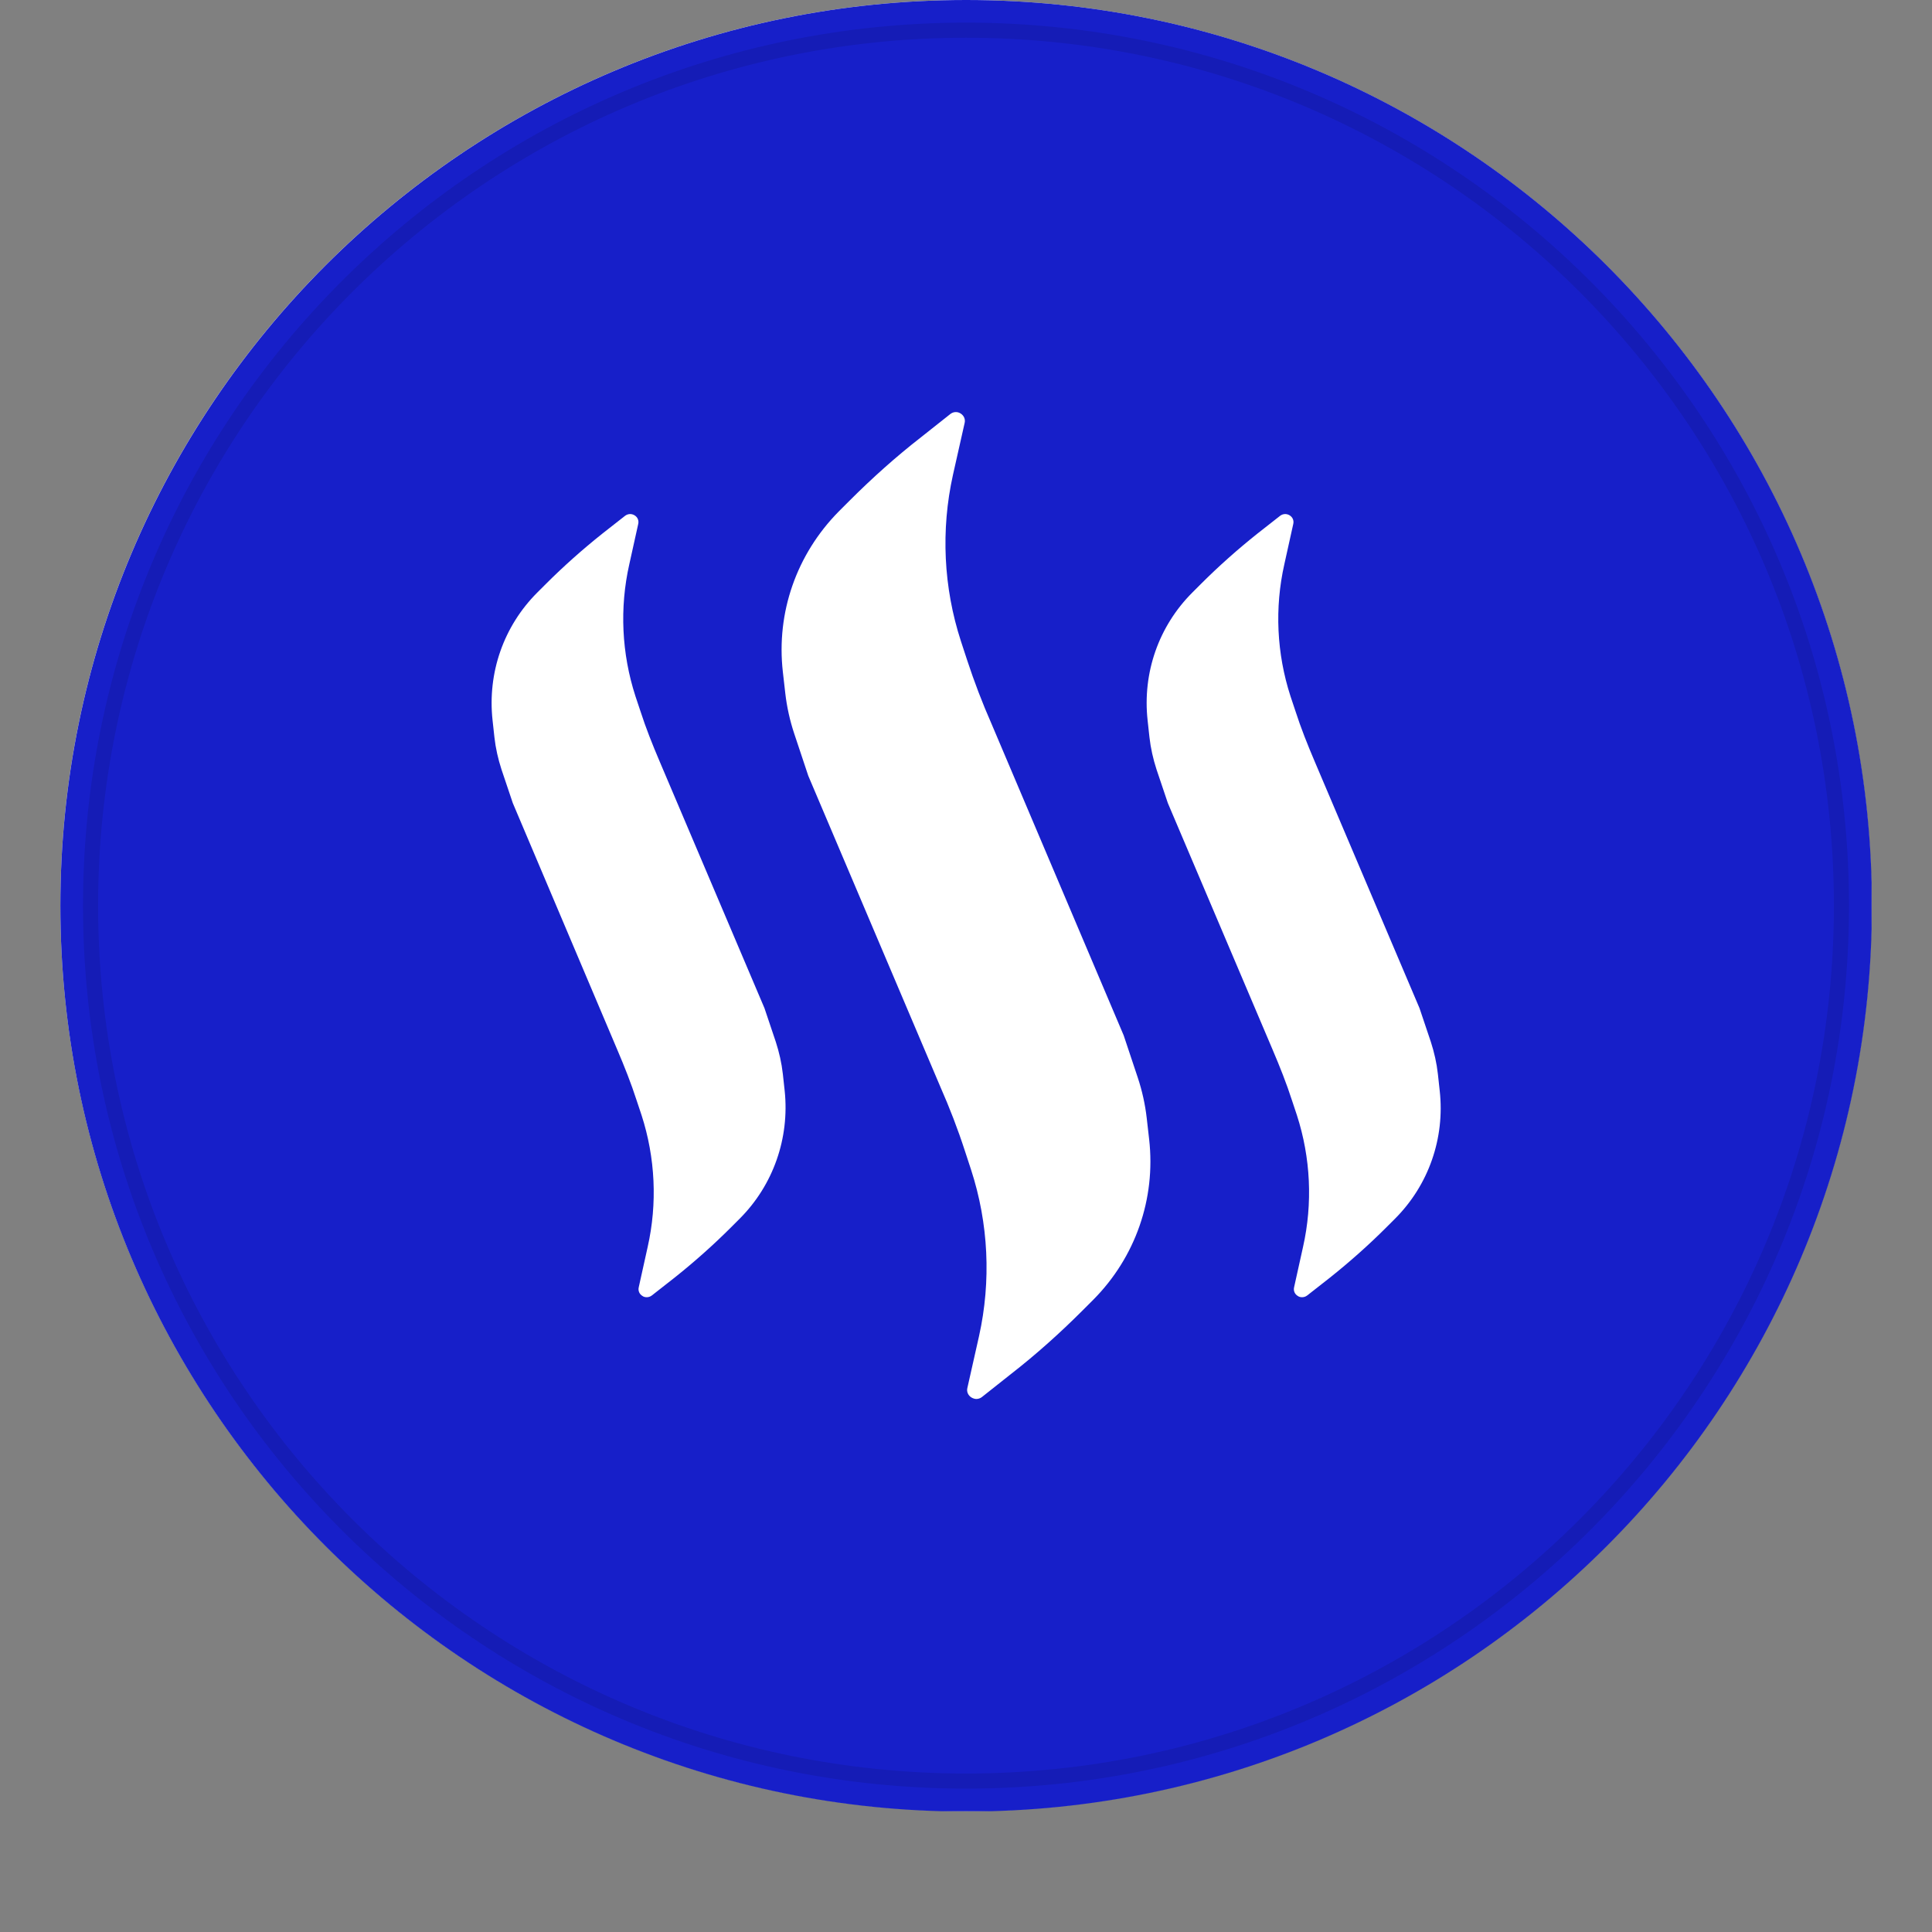
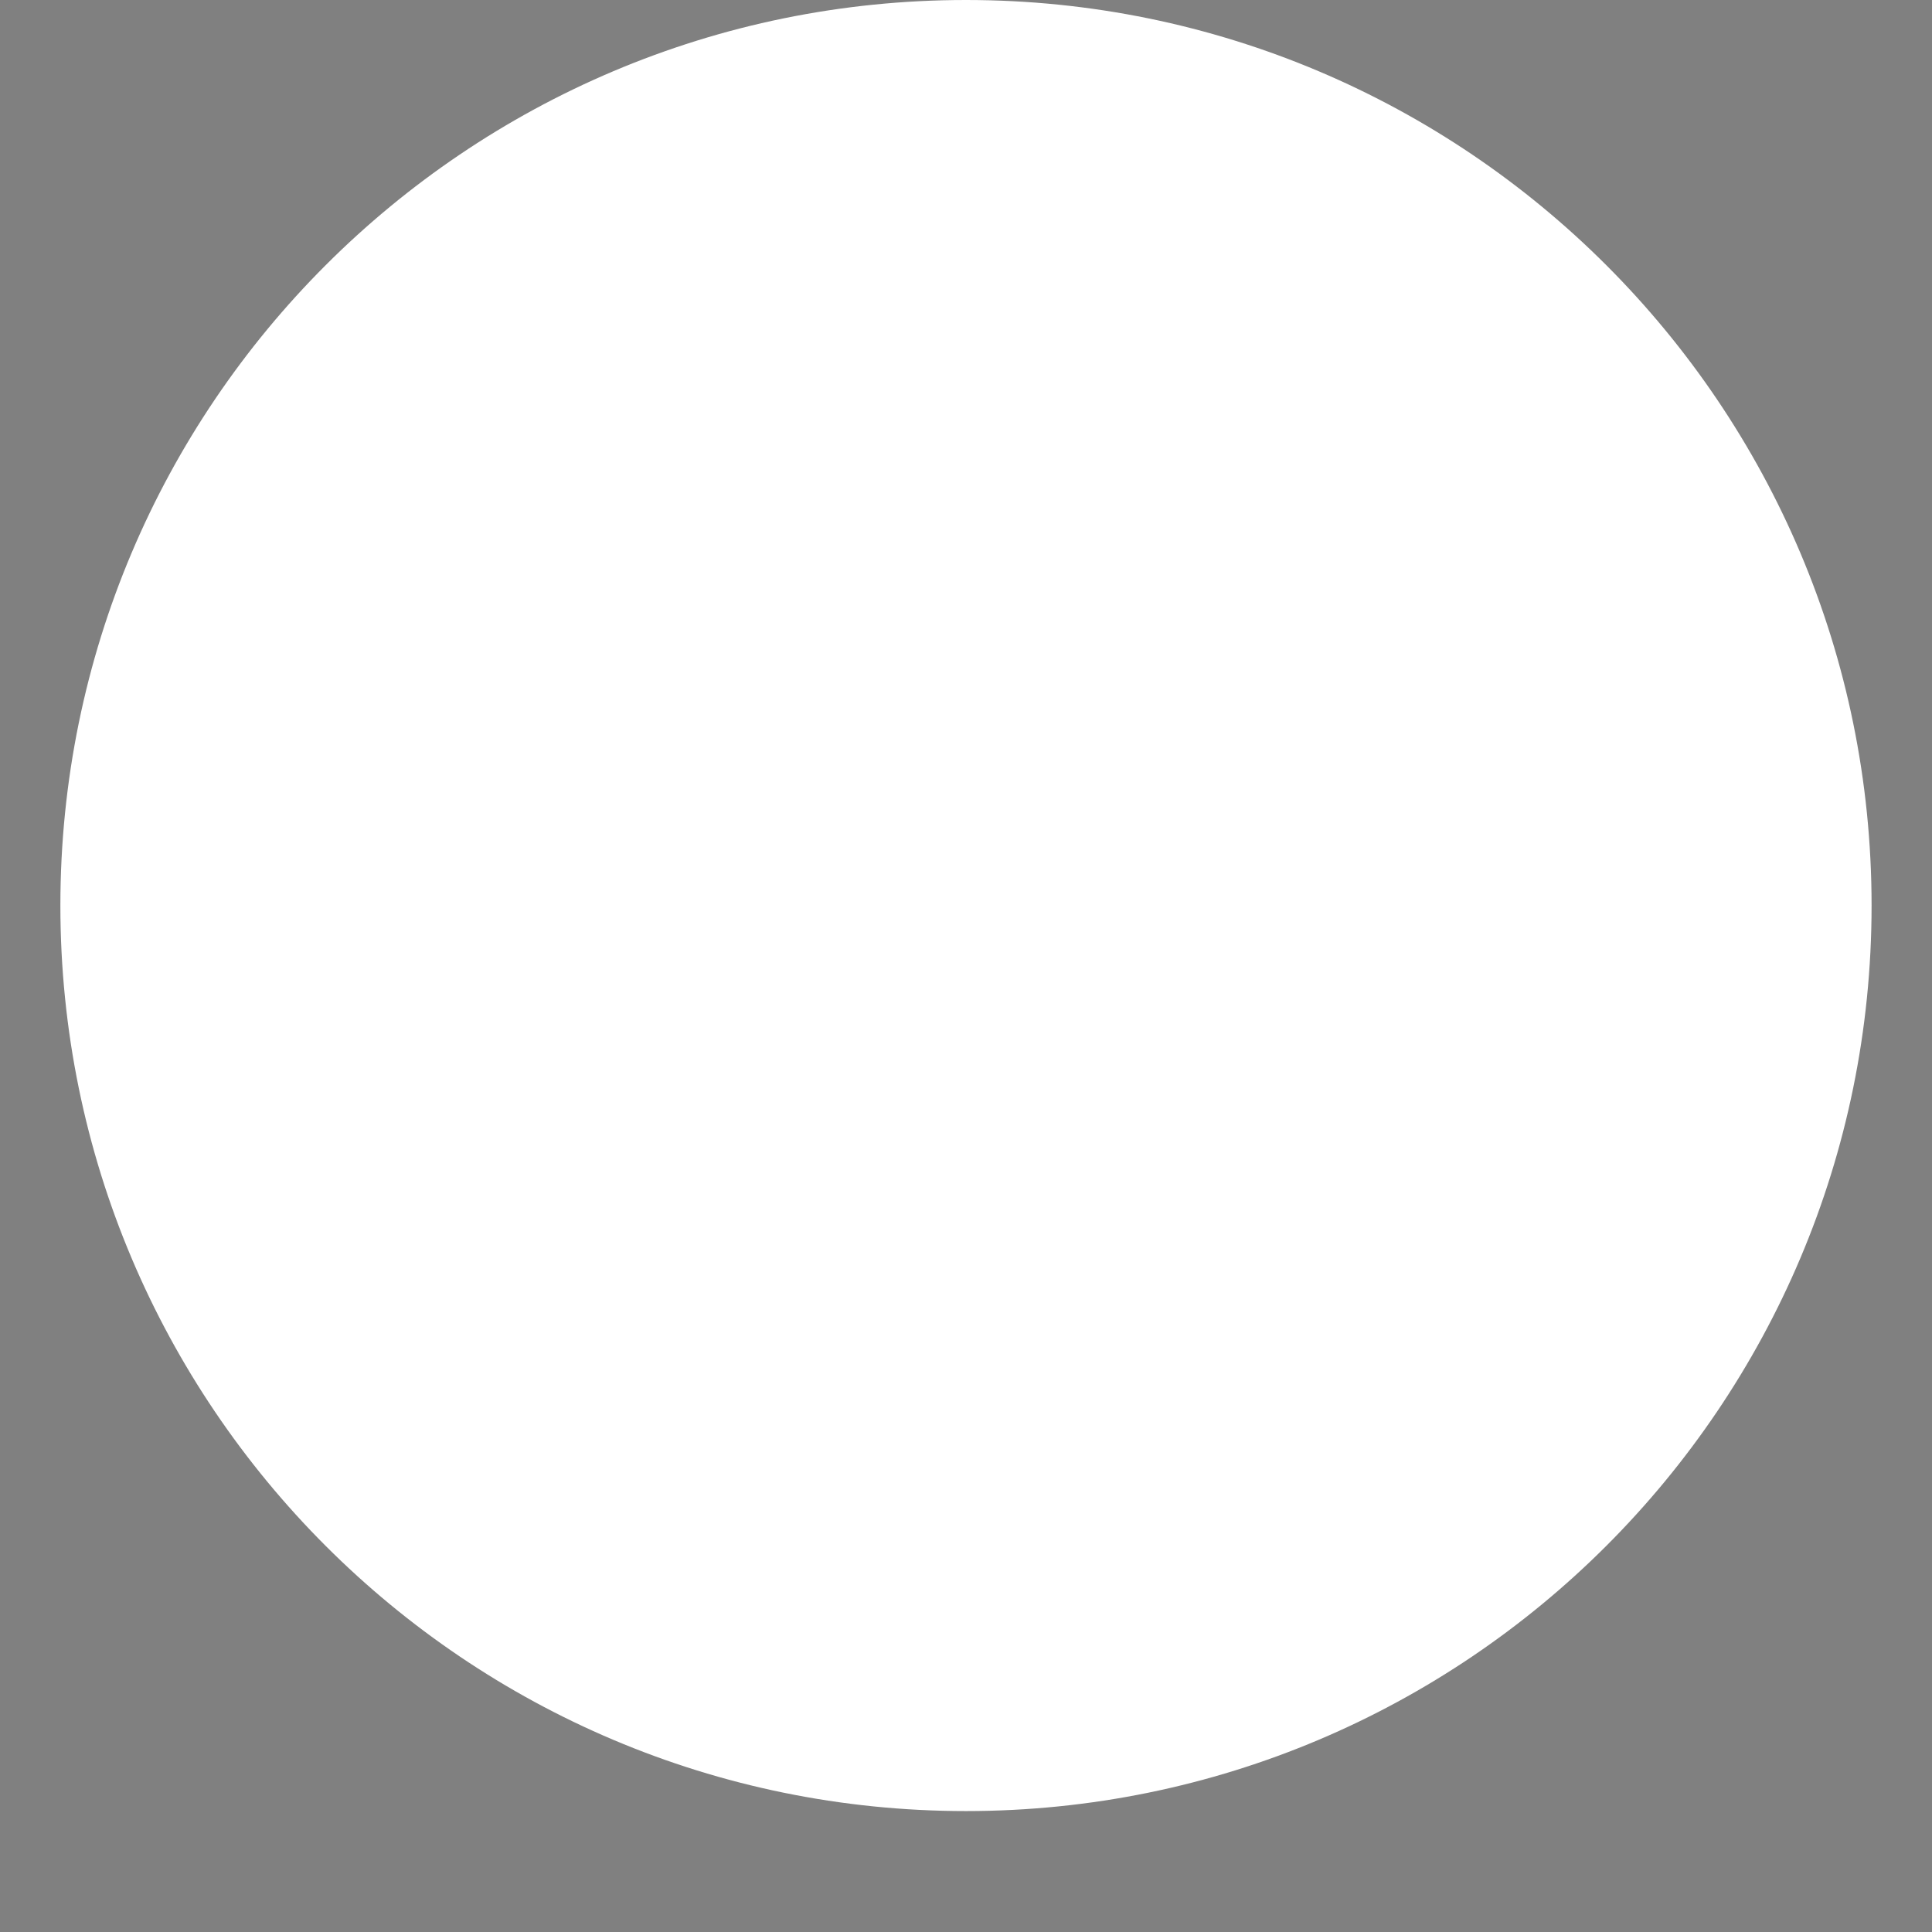
<svg xmlns="http://www.w3.org/2000/svg" width="128" height="128" viewBox="0 0 128 128" fill="none">
  <rect x="0" y="0" width="128" height="128" fill="#808080" stroke="none" />
  <path d="M123.997 59.994C123.997 93.127 97.137 119.988 63.999 119.988C30.86 119.988 4 93.127 4 59.994C4 26.861 30.861 6.10352e-05 63.999 6.10352e-05C97.136 6.10352e-05 123.997 26.859 123.997 59.994Z" fill="white" />
  <g clip-path="url(#clip0)">
    <path d="M64.01 0C30.867 0 4 26.867 4 60.01C4 93.153 30.867 120.02 64.01 120.02C97.153 120.02 124.02 93.153 124.02 60.01C124.02 26.867 97.153 0 64.01 0ZM49.002 80.745L48.434 81.313C47.256 82.491 45.997 83.608 44.697 84.644L43.194 85.822C43.093 85.903 42.971 85.944 42.849 85.944C42.748 85.944 42.646 85.923 42.565 85.862C42.362 85.74 42.26 85.517 42.321 85.273L42.91 82.613C43.56 79.729 43.418 76.703 42.504 73.88L42.179 72.906C41.813 71.769 41.367 70.651 40.9 69.555L33.975 53.207L33.223 50.973C33 50.283 32.837 49.572 32.756 48.841L32.634 47.724C32.289 44.576 33.365 41.489 35.599 39.255L36.168 38.687C37.346 37.509 38.605 36.392 39.905 35.356L41.407 34.178C41.59 34.036 41.834 34.016 42.037 34.138C42.24 34.26 42.342 34.483 42.281 34.727L41.692 37.387C41.042 40.271 41.184 43.297 42.098 46.12L42.423 47.094C42.788 48.231 43.235 49.348 43.702 50.445L50.648 66.793L51.399 69.027C51.622 69.717 51.785 70.428 51.866 71.159L51.988 72.276C52.313 75.404 51.236 78.511 49.002 80.745ZM72.438 86.106L71.707 86.837C70.224 88.32 68.64 89.741 66.995 91.02L65.046 92.564C64.944 92.645 64.802 92.686 64.68 92.686C64.579 92.686 64.457 92.645 64.355 92.584C64.132 92.442 64.031 92.198 64.091 91.955L64.863 88.523C65.675 84.867 65.493 81.049 64.335 77.495L63.929 76.257C63.462 74.815 62.913 73.393 62.304 72.012L53.551 51.4L52.617 48.597C52.333 47.744 52.13 46.83 52.028 45.937L51.866 44.515C51.419 40.575 52.78 36.717 55.562 33.894L56.293 33.163C57.776 31.68 59.36 30.259 61.005 28.98L62.954 27.436C63.157 27.274 63.421 27.253 63.645 27.395C63.868 27.538 63.969 27.781 63.909 28.025L63.137 31.457C62.325 35.112 62.507 38.93 63.665 42.484L64.071 43.723C64.538 45.145 65.087 46.587 65.696 47.968L74.448 68.6L75.383 71.403C75.667 72.256 75.87 73.17 75.972 74.063L76.134 75.485C76.581 79.425 75.22 83.303 72.438 86.106ZM92.421 80.745L91.852 81.313C90.675 82.491 89.415 83.608 88.116 84.644L86.613 85.822C86.511 85.903 86.39 85.944 86.268 85.944C86.166 85.944 86.065 85.923 85.983 85.862C85.78 85.74 85.679 85.517 85.74 85.273L86.329 82.613C86.978 79.729 86.836 76.703 85.922 73.88L85.598 72.906C85.232 71.769 84.785 70.651 84.318 69.555L77.373 53.207L76.621 50.973C76.398 50.283 76.236 49.572 76.154 48.841L76.032 47.724C75.687 44.576 76.764 41.489 78.998 39.255L79.566 38.687C80.744 37.509 82.003 36.392 83.303 35.356L84.805 34.178C84.988 34.036 85.232 34.016 85.435 34.138C85.638 34.26 85.74 34.483 85.679 34.727L85.09 37.387C84.44 40.271 84.582 43.297 85.496 46.12L85.821 47.094C86.186 48.231 86.633 49.348 87.1 50.445L94.046 66.793L94.797 69.027C95.02 69.717 95.183 70.428 95.264 71.159L95.386 72.276C95.731 75.404 94.655 78.511 92.421 80.745Z" fill="#171FC9" />
  </g>
-   <path d="M64 118C96.032 118 122 92.032 122 60C122 27.968 96.032 2 64 2C31.968 2 6 27.968 6 60C6 92.032 31.968 118 64 118Z" stroke="black" stroke-opacity="0.097" />
  <defs>
    <clipPath id="clip0">
-       <rect width="120" height="120" fill="white" transform="translate(4)" />
-     </clipPath>
+       </clipPath>
  </defs>
</svg>